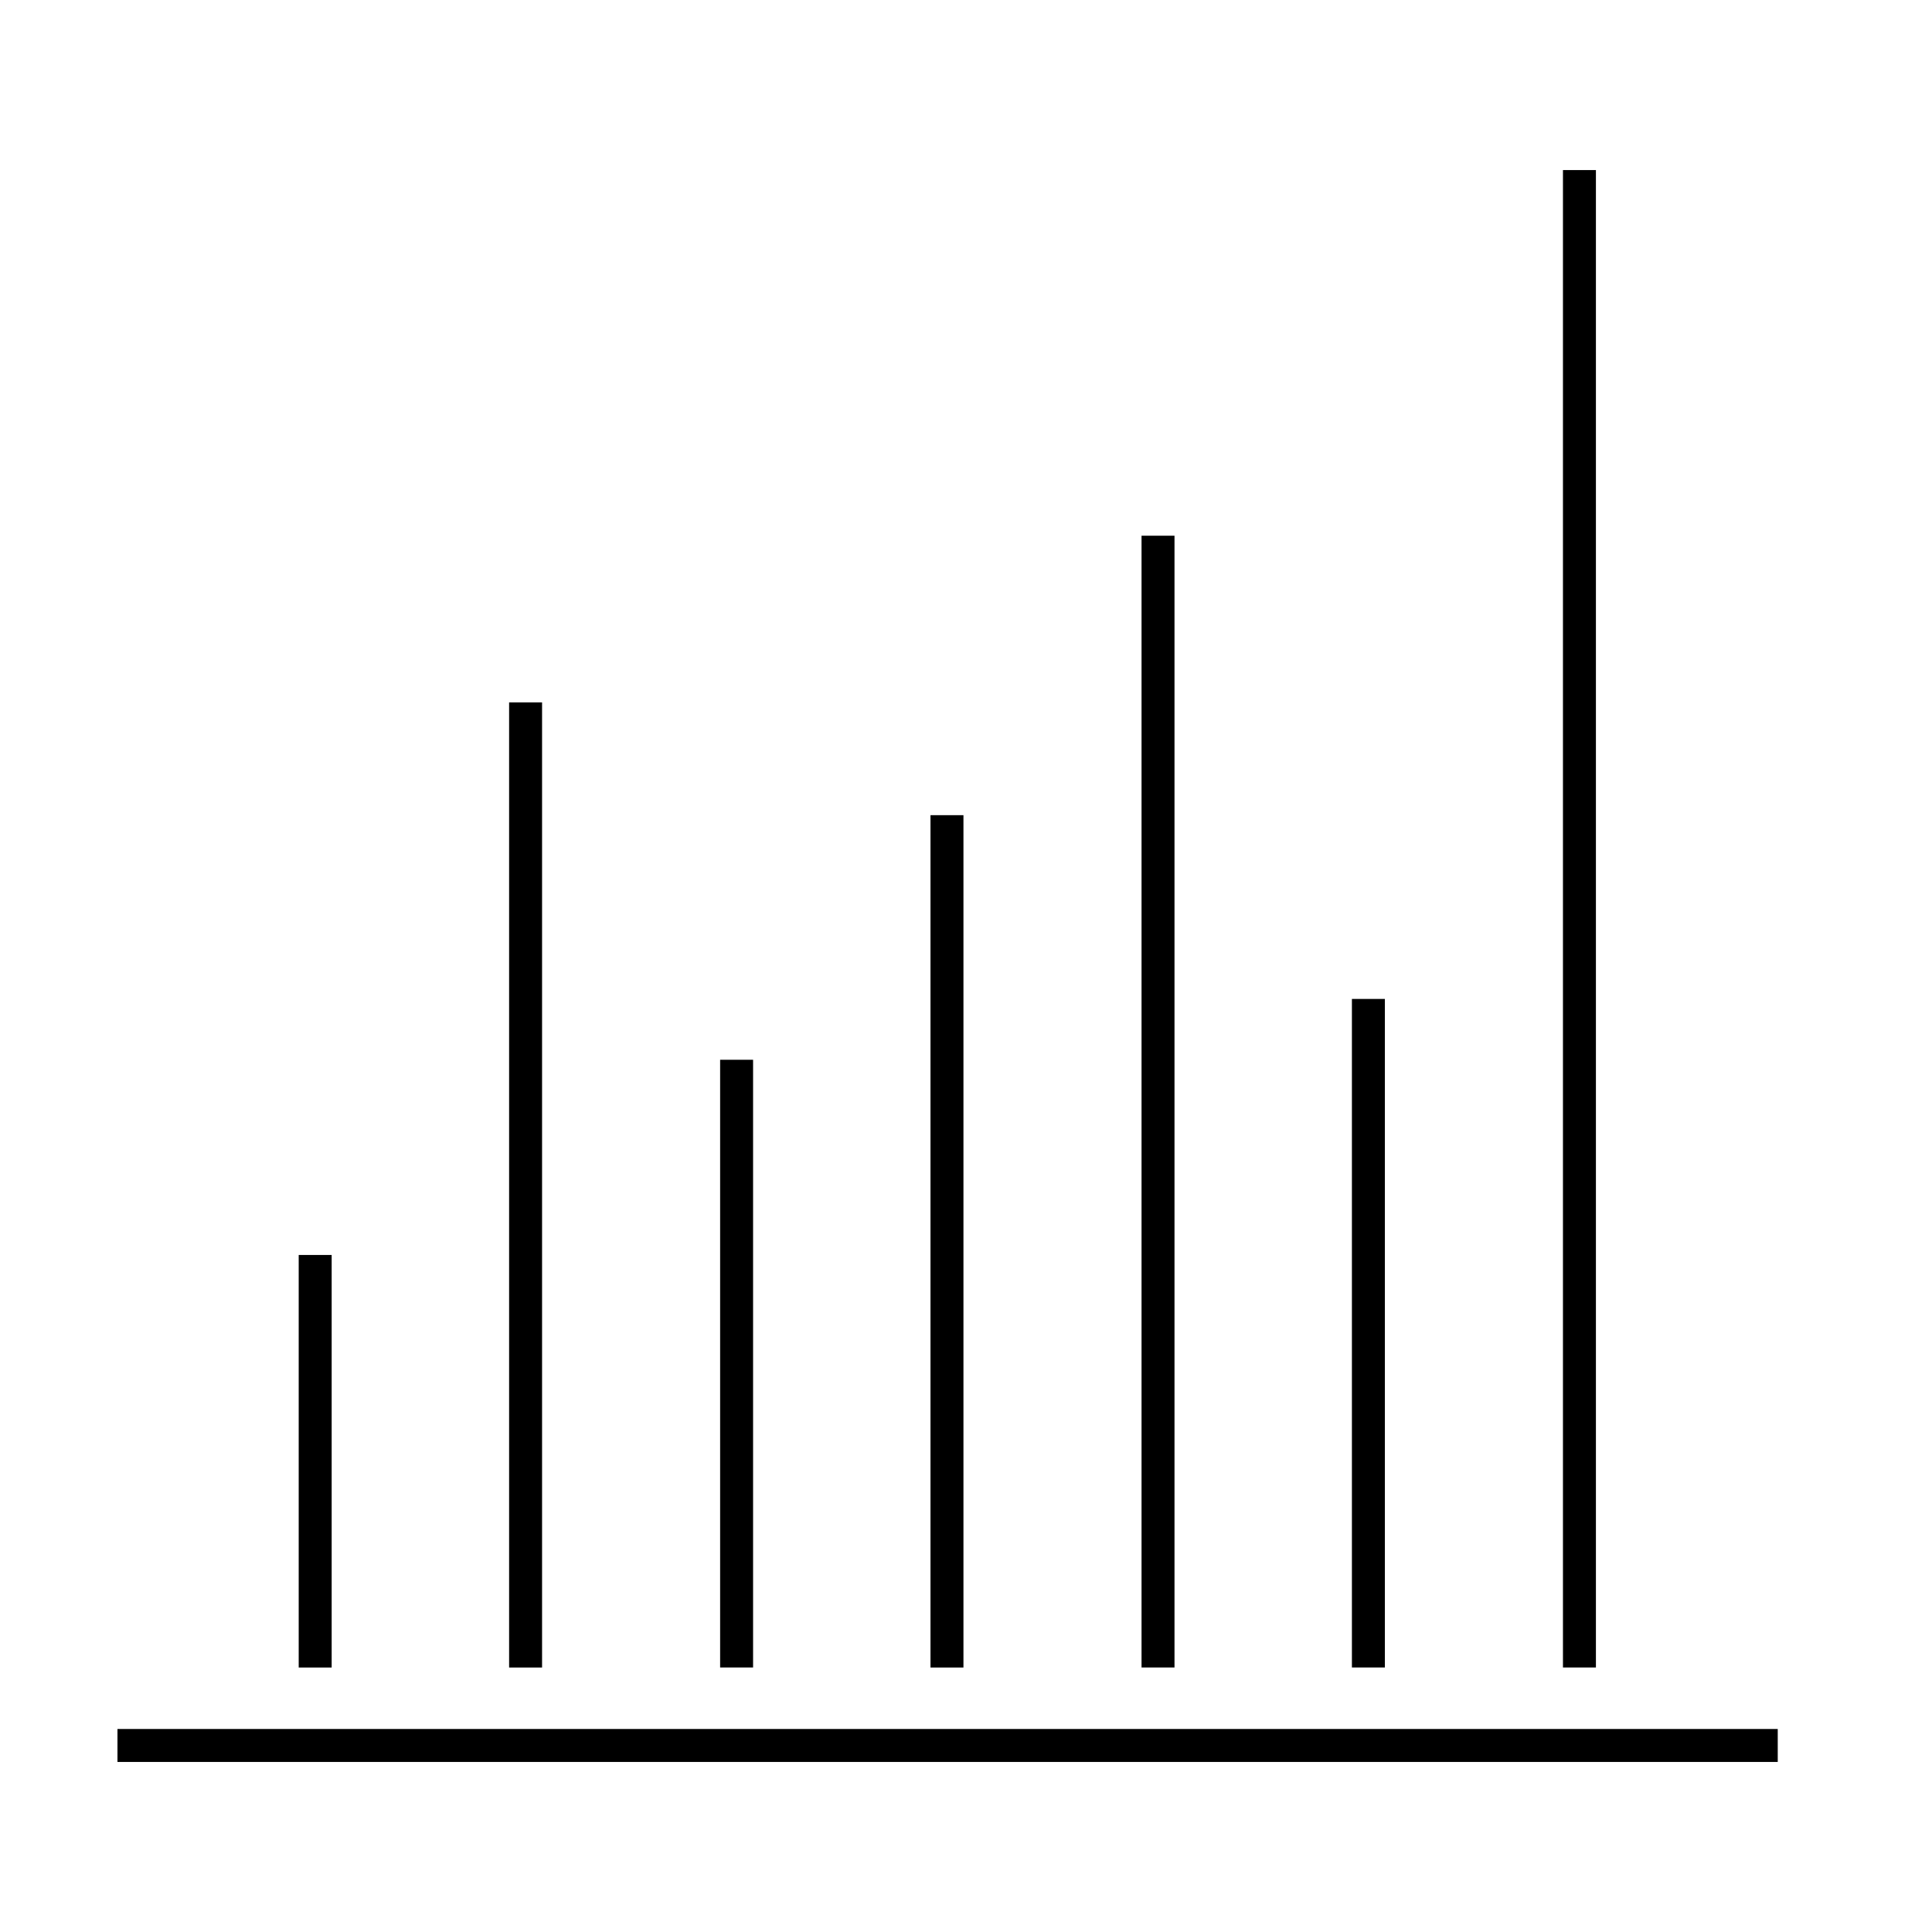
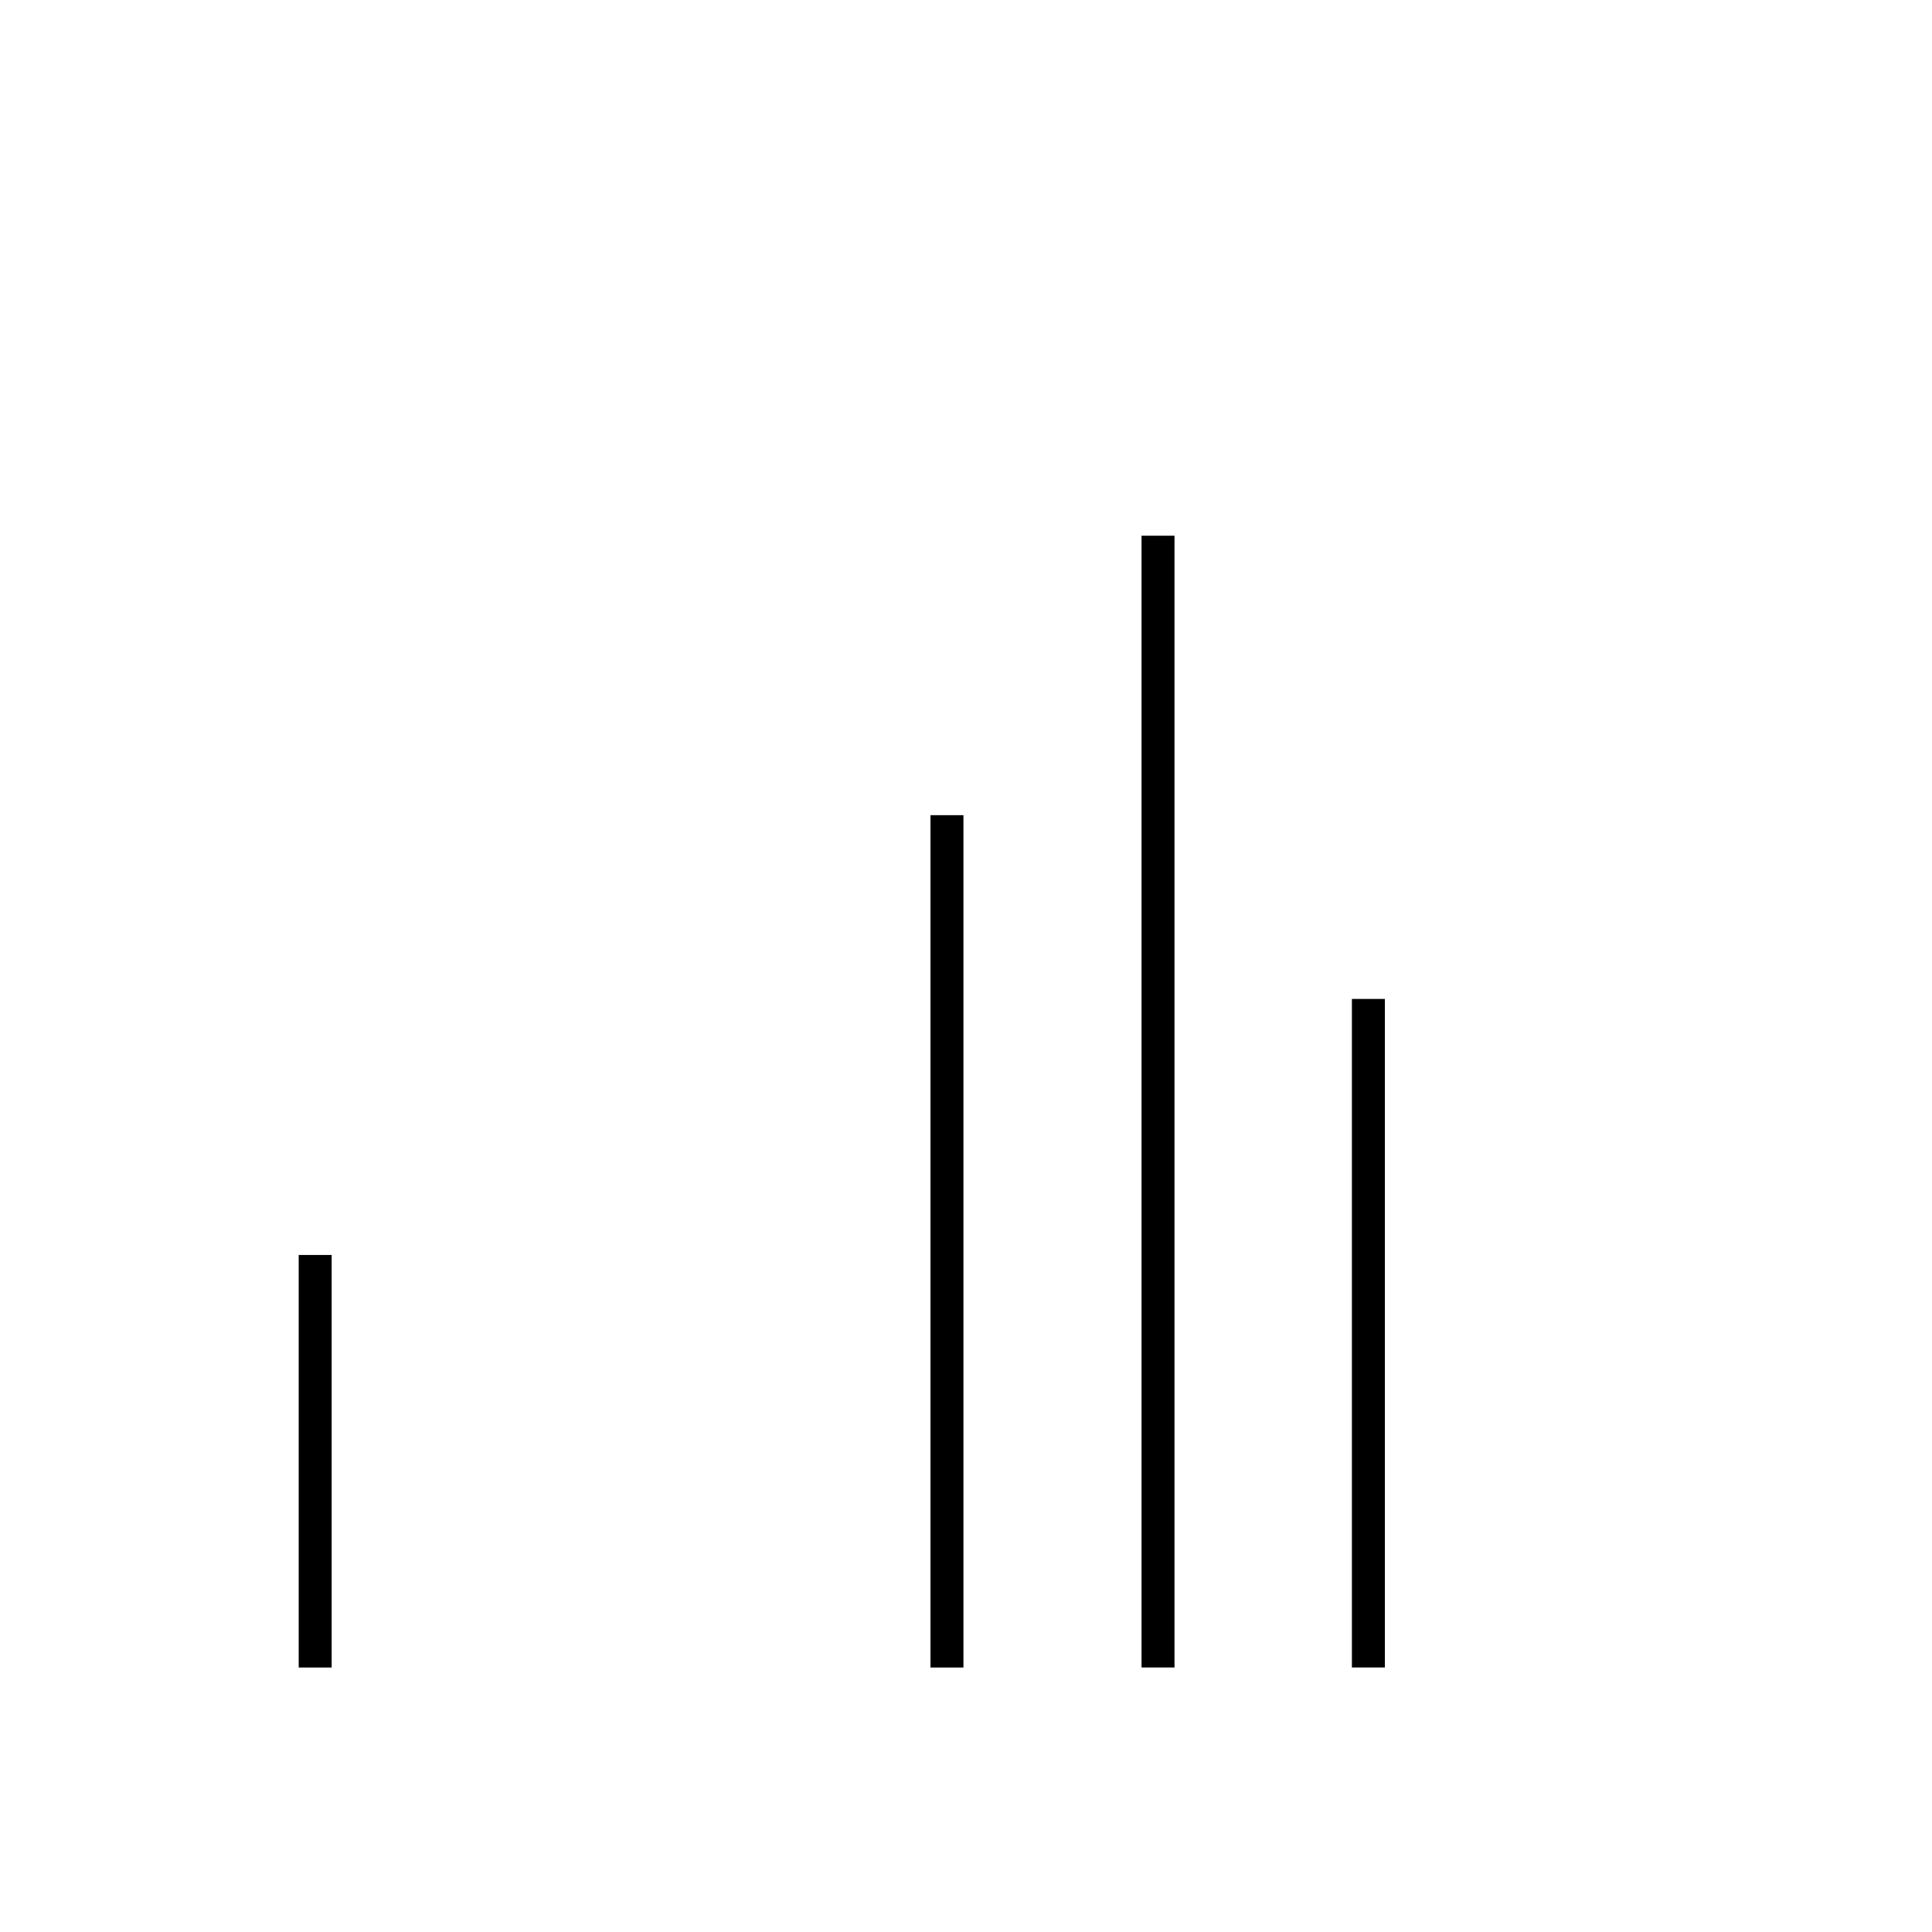
<svg xmlns="http://www.w3.org/2000/svg" fill="#000000" width="800px" height="800px" version="1.1" viewBox="144 144 512 512">
  <g>
    <path d="m223.16 476.58h8.734v109.33h-8.734z" />
-     <path d="m278.92 330.14h8.734v255.77h-8.734z" />
-     <path d="m334.84 424.85h8.734v161.05h-8.734z" />
    <path d="m390.59 360.03h8.734v225.88h-8.734z" />
    <path d="m446.52 285.97h8.734v299.93h-8.734z" />
    <path d="m502.27 408.73h8.734v177.17h-8.734z" />
-     <path d="m558.2 189.07h8.734v396.83h-8.734z" />
-     <path d="m175.13 602.2h439.99v8.734h-439.99z" />
  </g>
</svg>